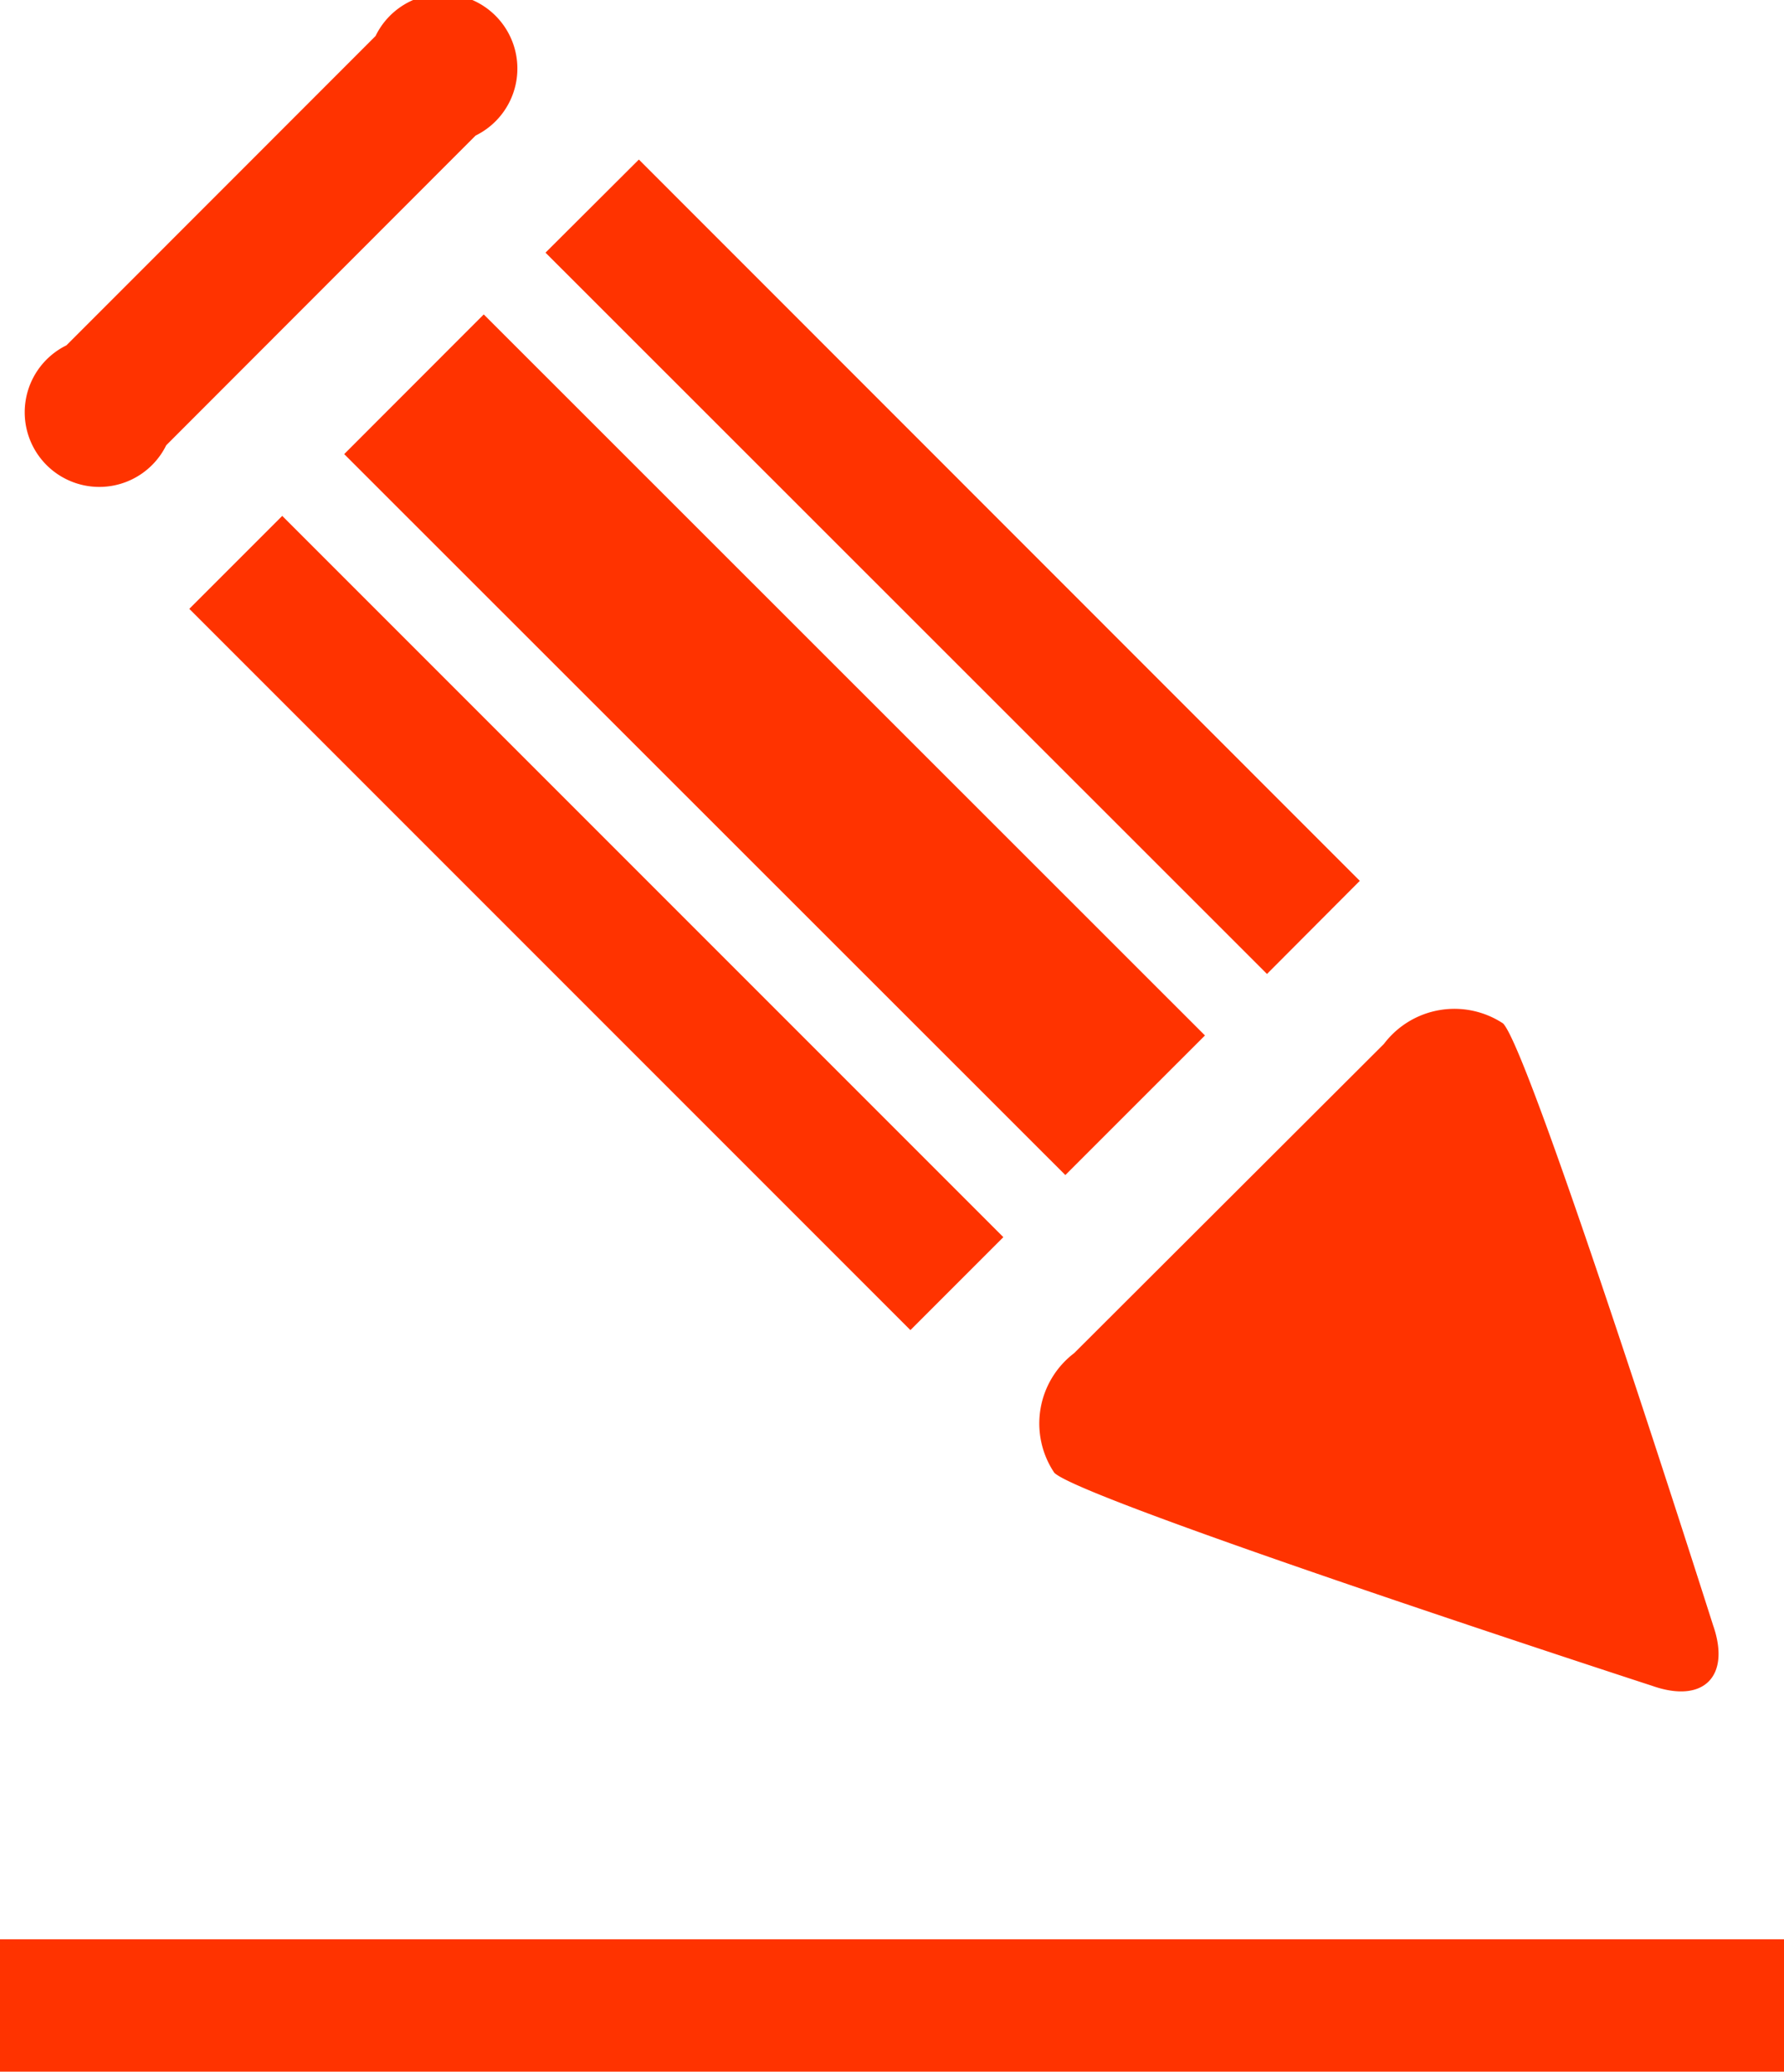
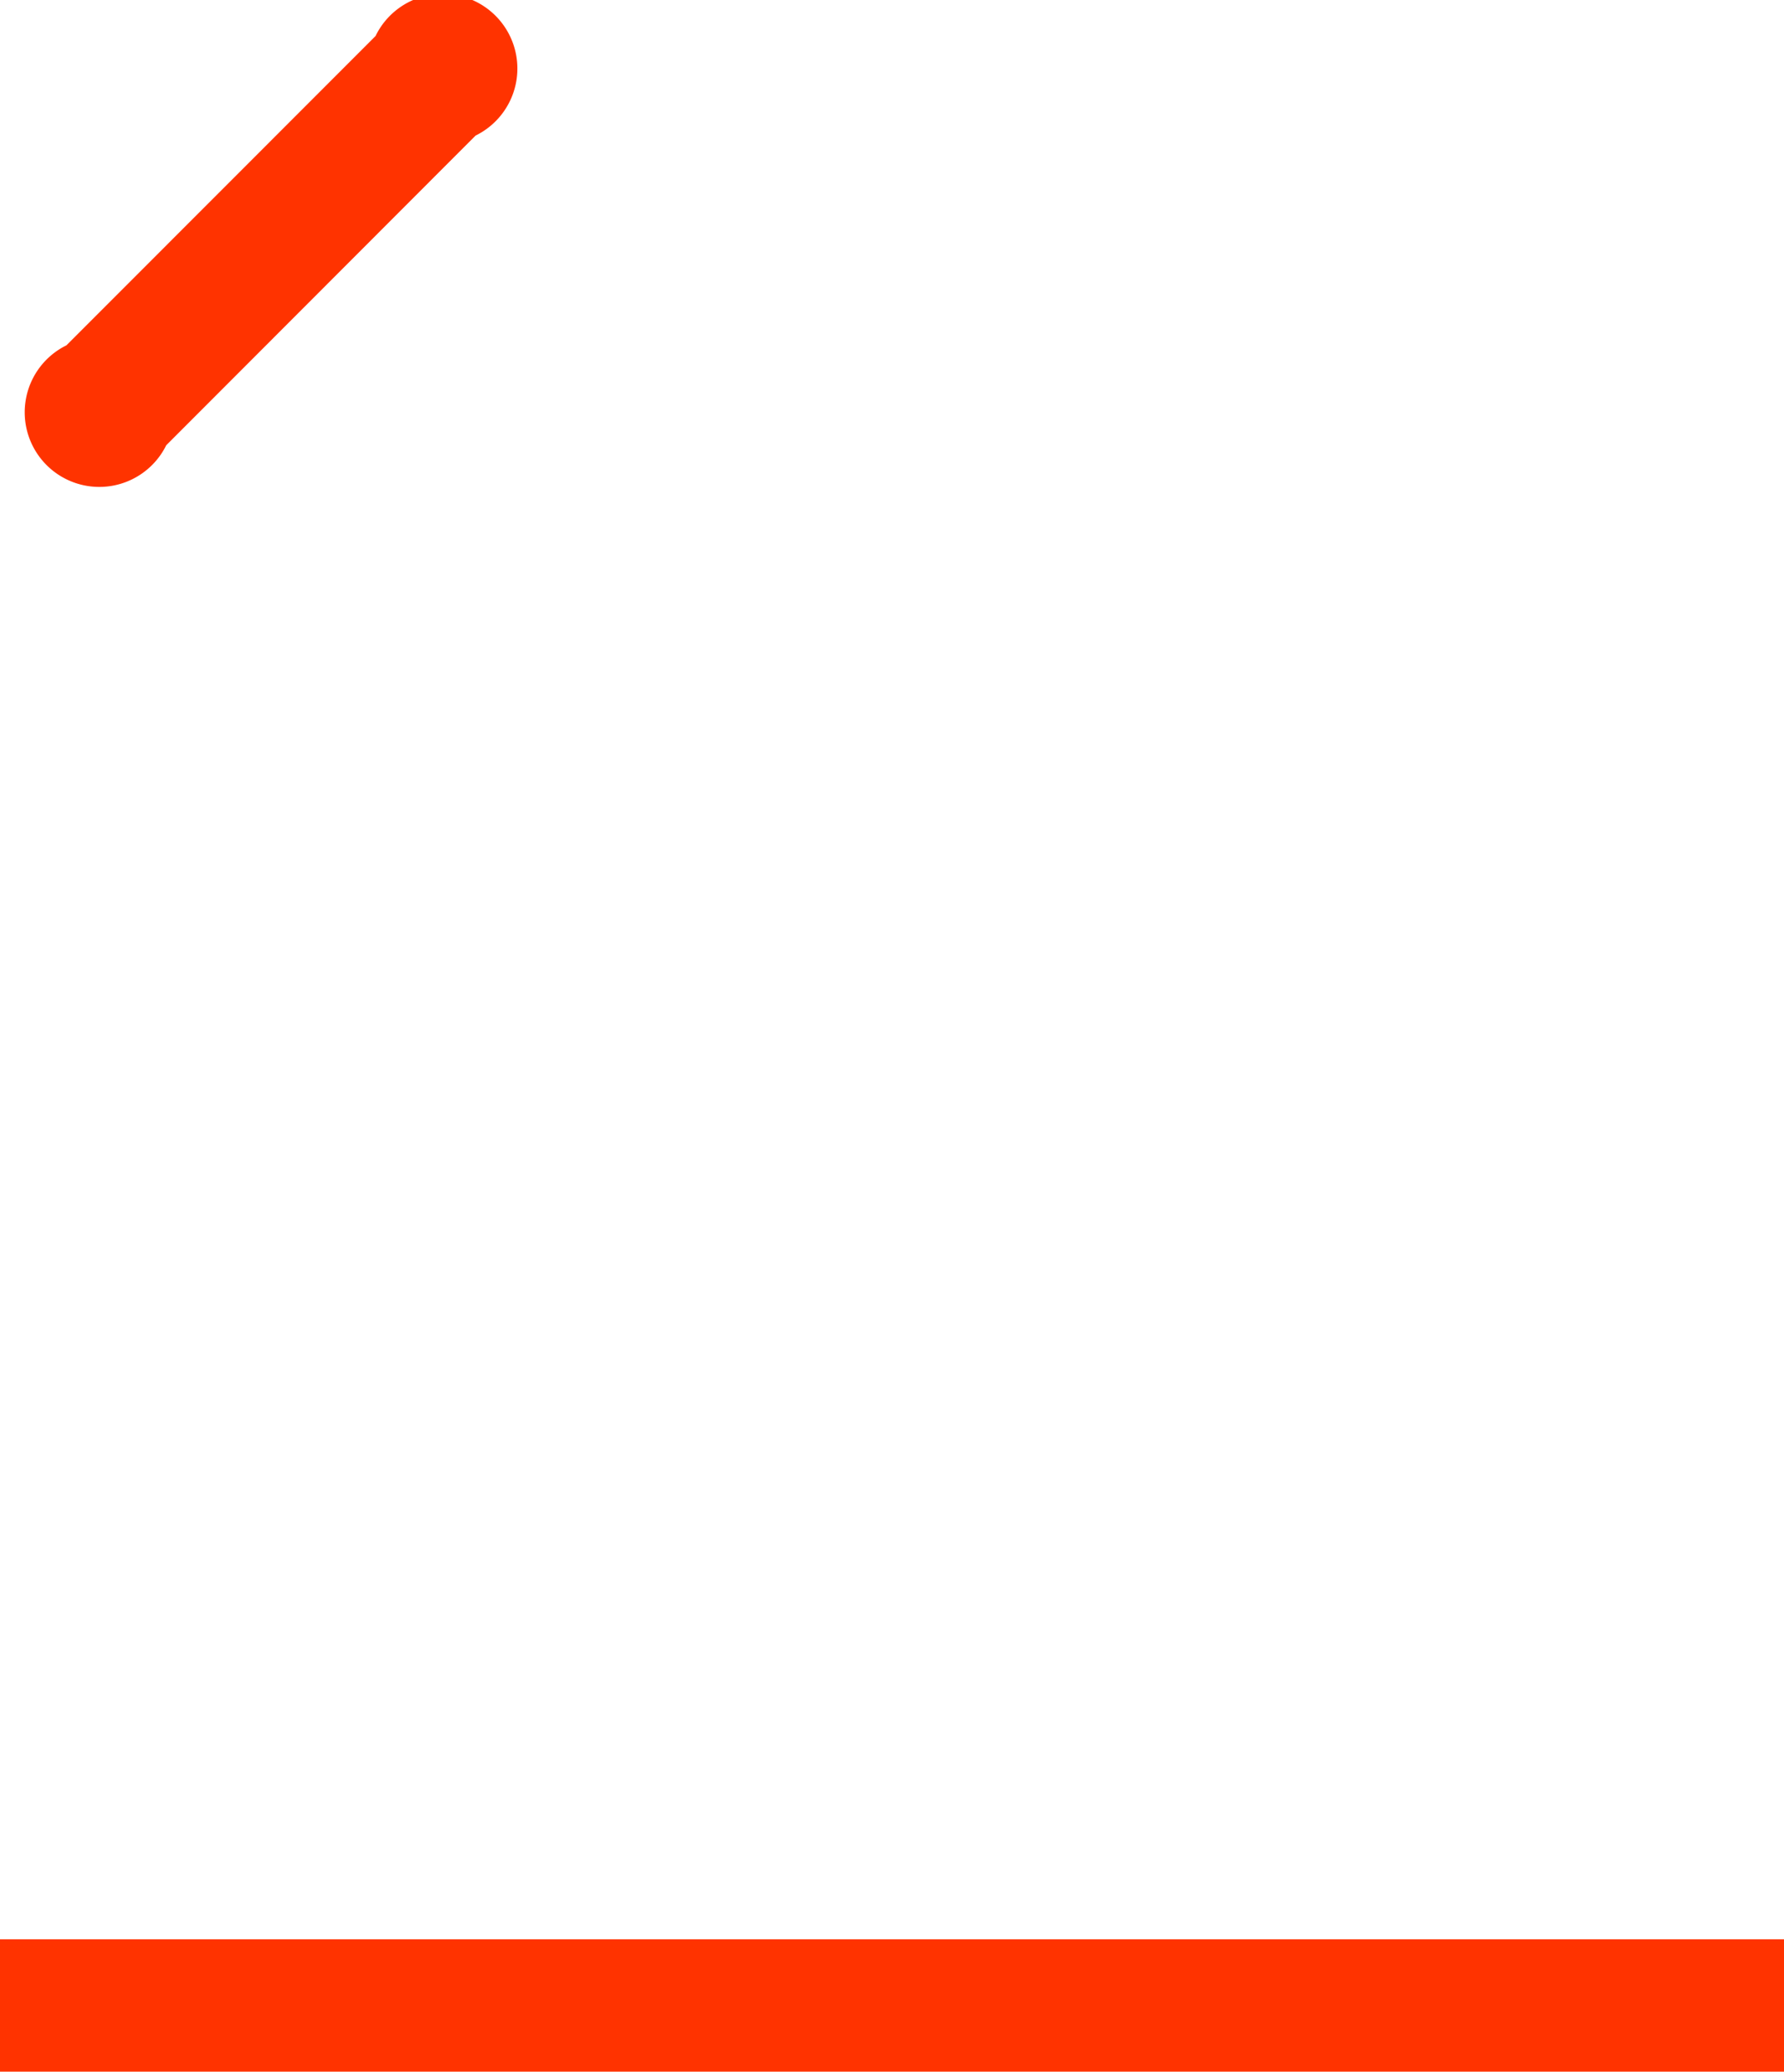
<svg xmlns="http://www.w3.org/2000/svg" width="37.812" height="43.9">
  <g data-name="グループ 1354">
    <g data-name="グループ 821">
-       <path data-name="パス 2182" d="M26.854 20.639L11.562 5.354l1.979-1.973 15.28 15.285z" fill="#f30" />
-       <path data-name="長方形 157" fill="#f30" d="M7.295 9.623l2.958-2.96 15.286 15.279L22.58 24.9z" />
-       <path data-name="長方形 158" fill="#f30" d="M4.012 12.902l1.97-1.97 15.284 15.284-1.97 1.97z" />
      <g data-name="グループ 819">
        <path data-name="パス 2183" d="M1.408 7.318a1.581 1.581 0 102.115 2.118l6.557-6.563A1.582 1.582 0 107.96.763z" fill="#f30" />
      </g>
      <g data-name="グループ 820">
-         <path data-name="パス 2184" d="M22.767 28.674a1.873 1.873 0 00-.421 2.535c.586.584 12.675 4.516 12.675 4.516 1.085.382 1.668-.2 1.287-1.287 0 0-3.865-12.167-4.451-12.751a1.873 1.873 0 00-2.525.435z" fill="#f30" />
-       </g>
+         </g>
    </g>
    <path data-name="長方形 159" fill="#f30" d="M0 41.095h37.812V43.9H0z" />
  </g>
</svg>